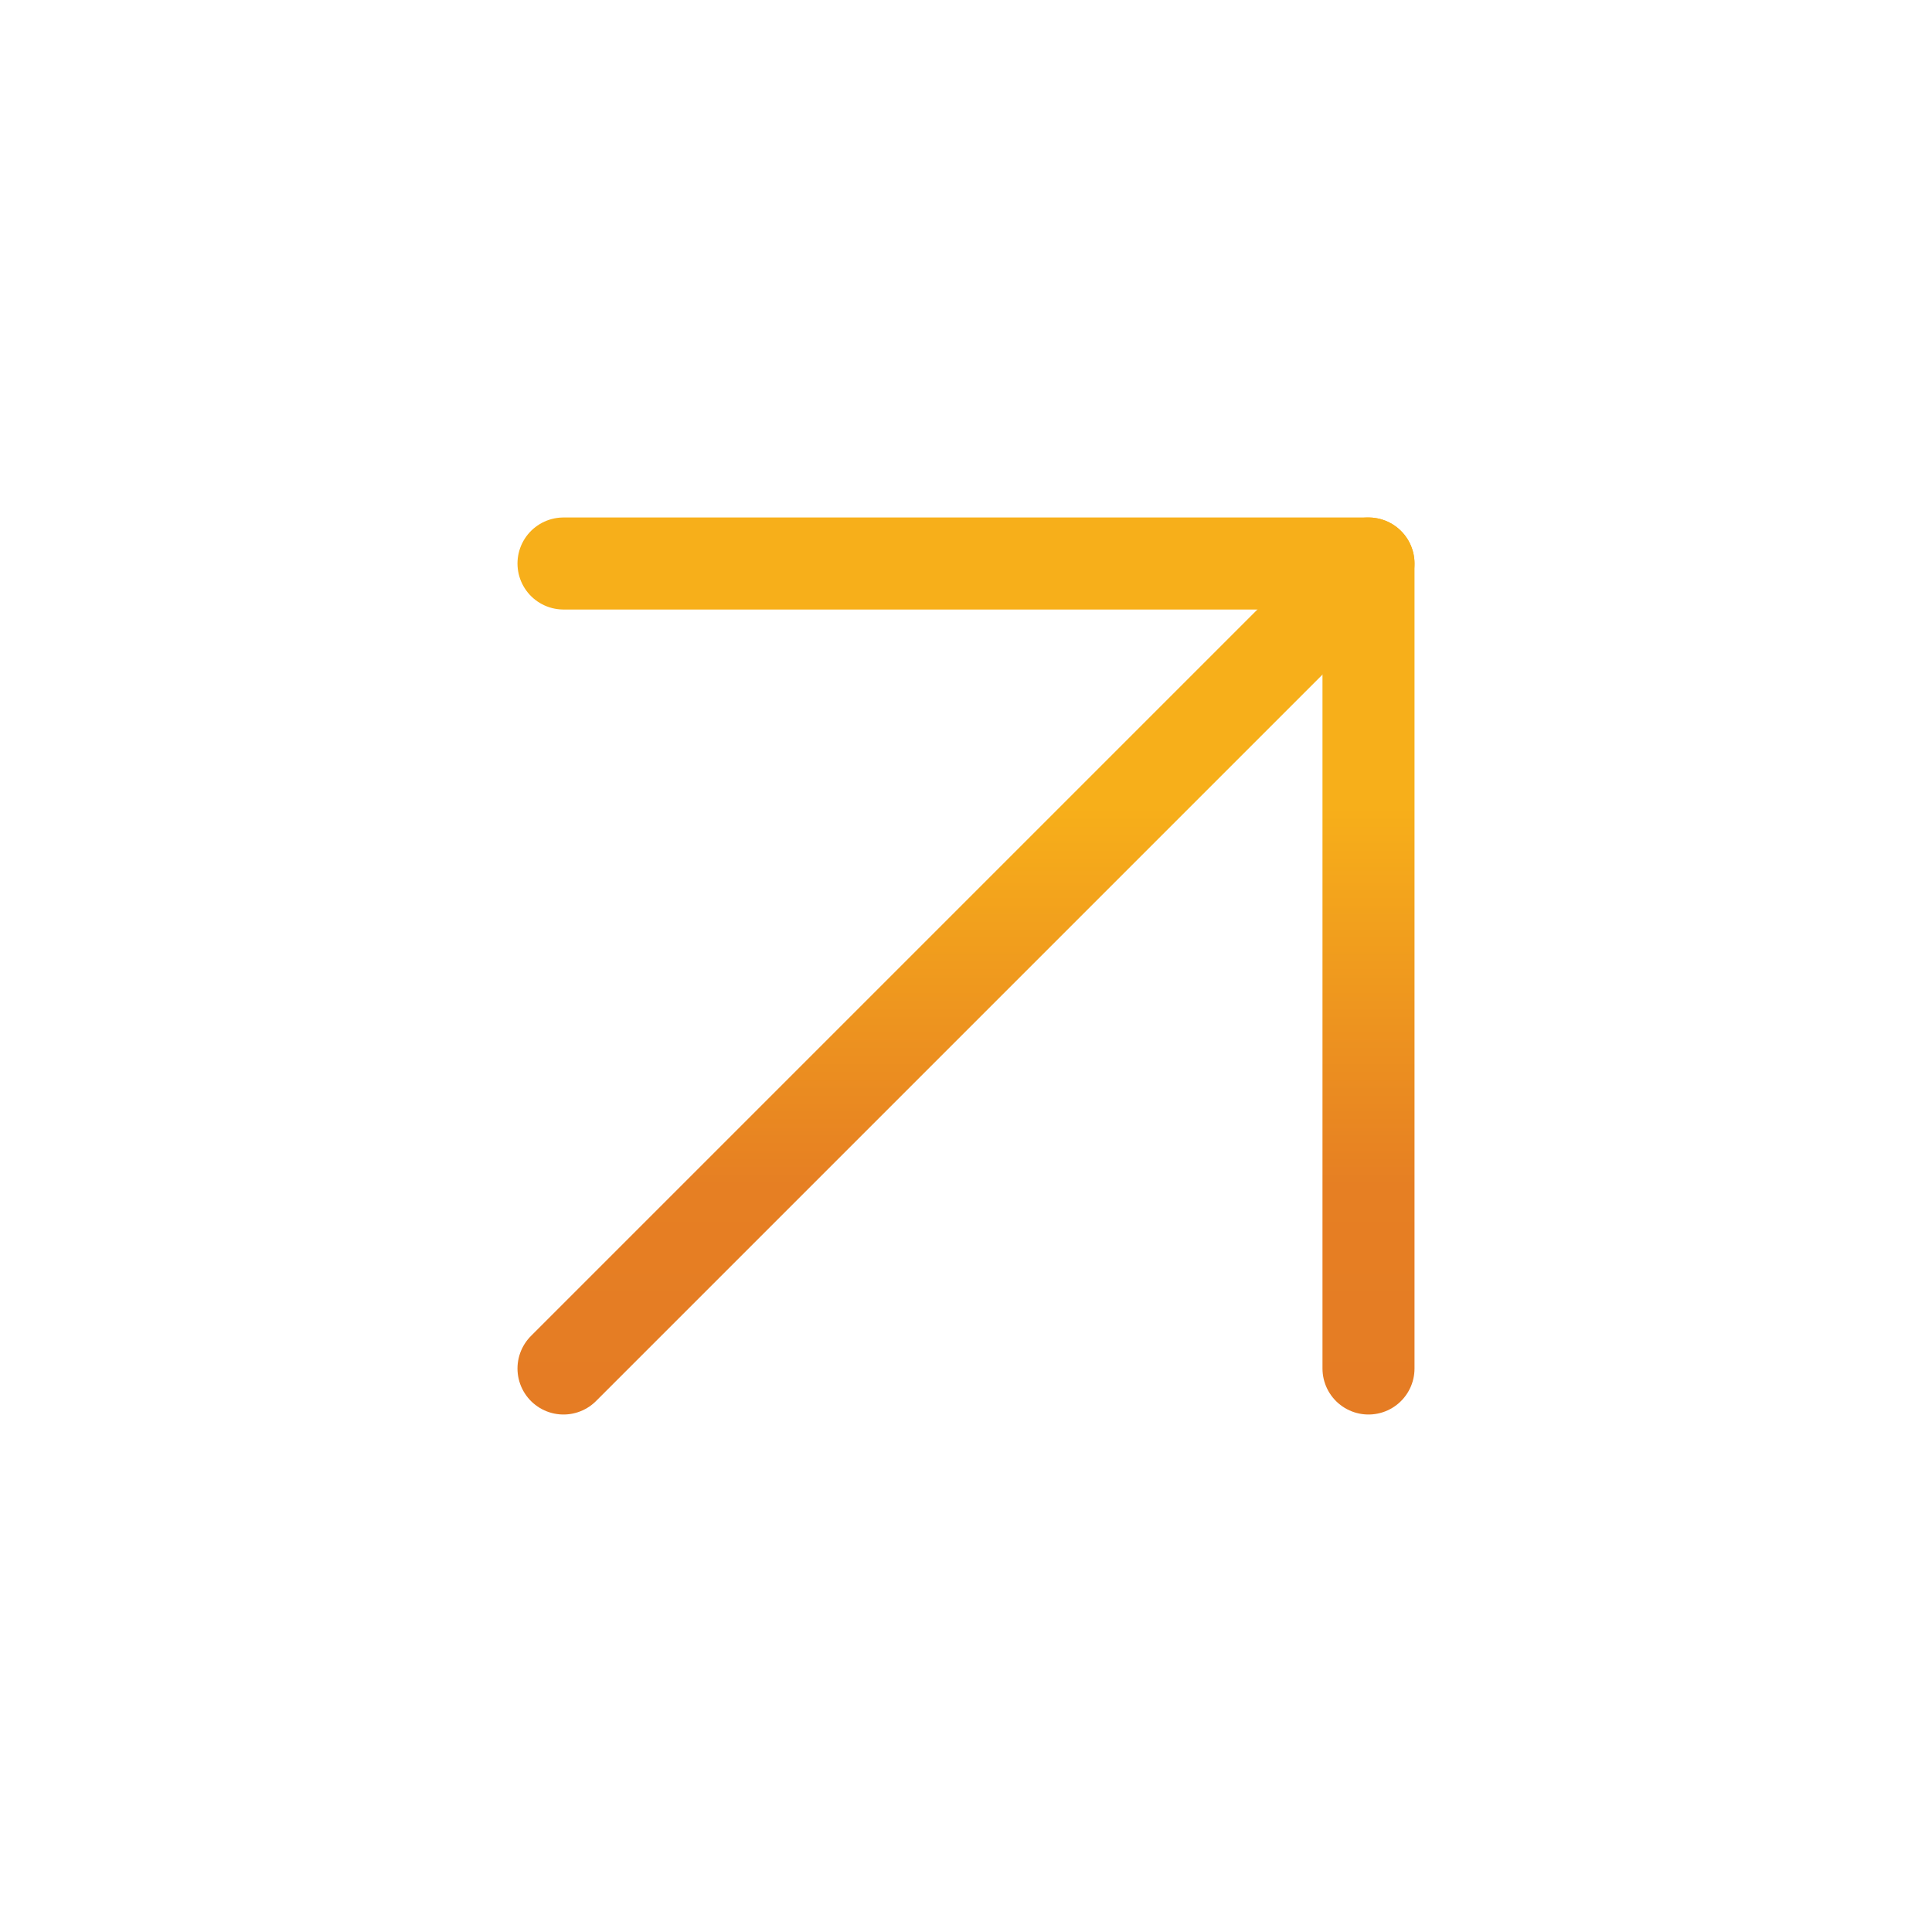
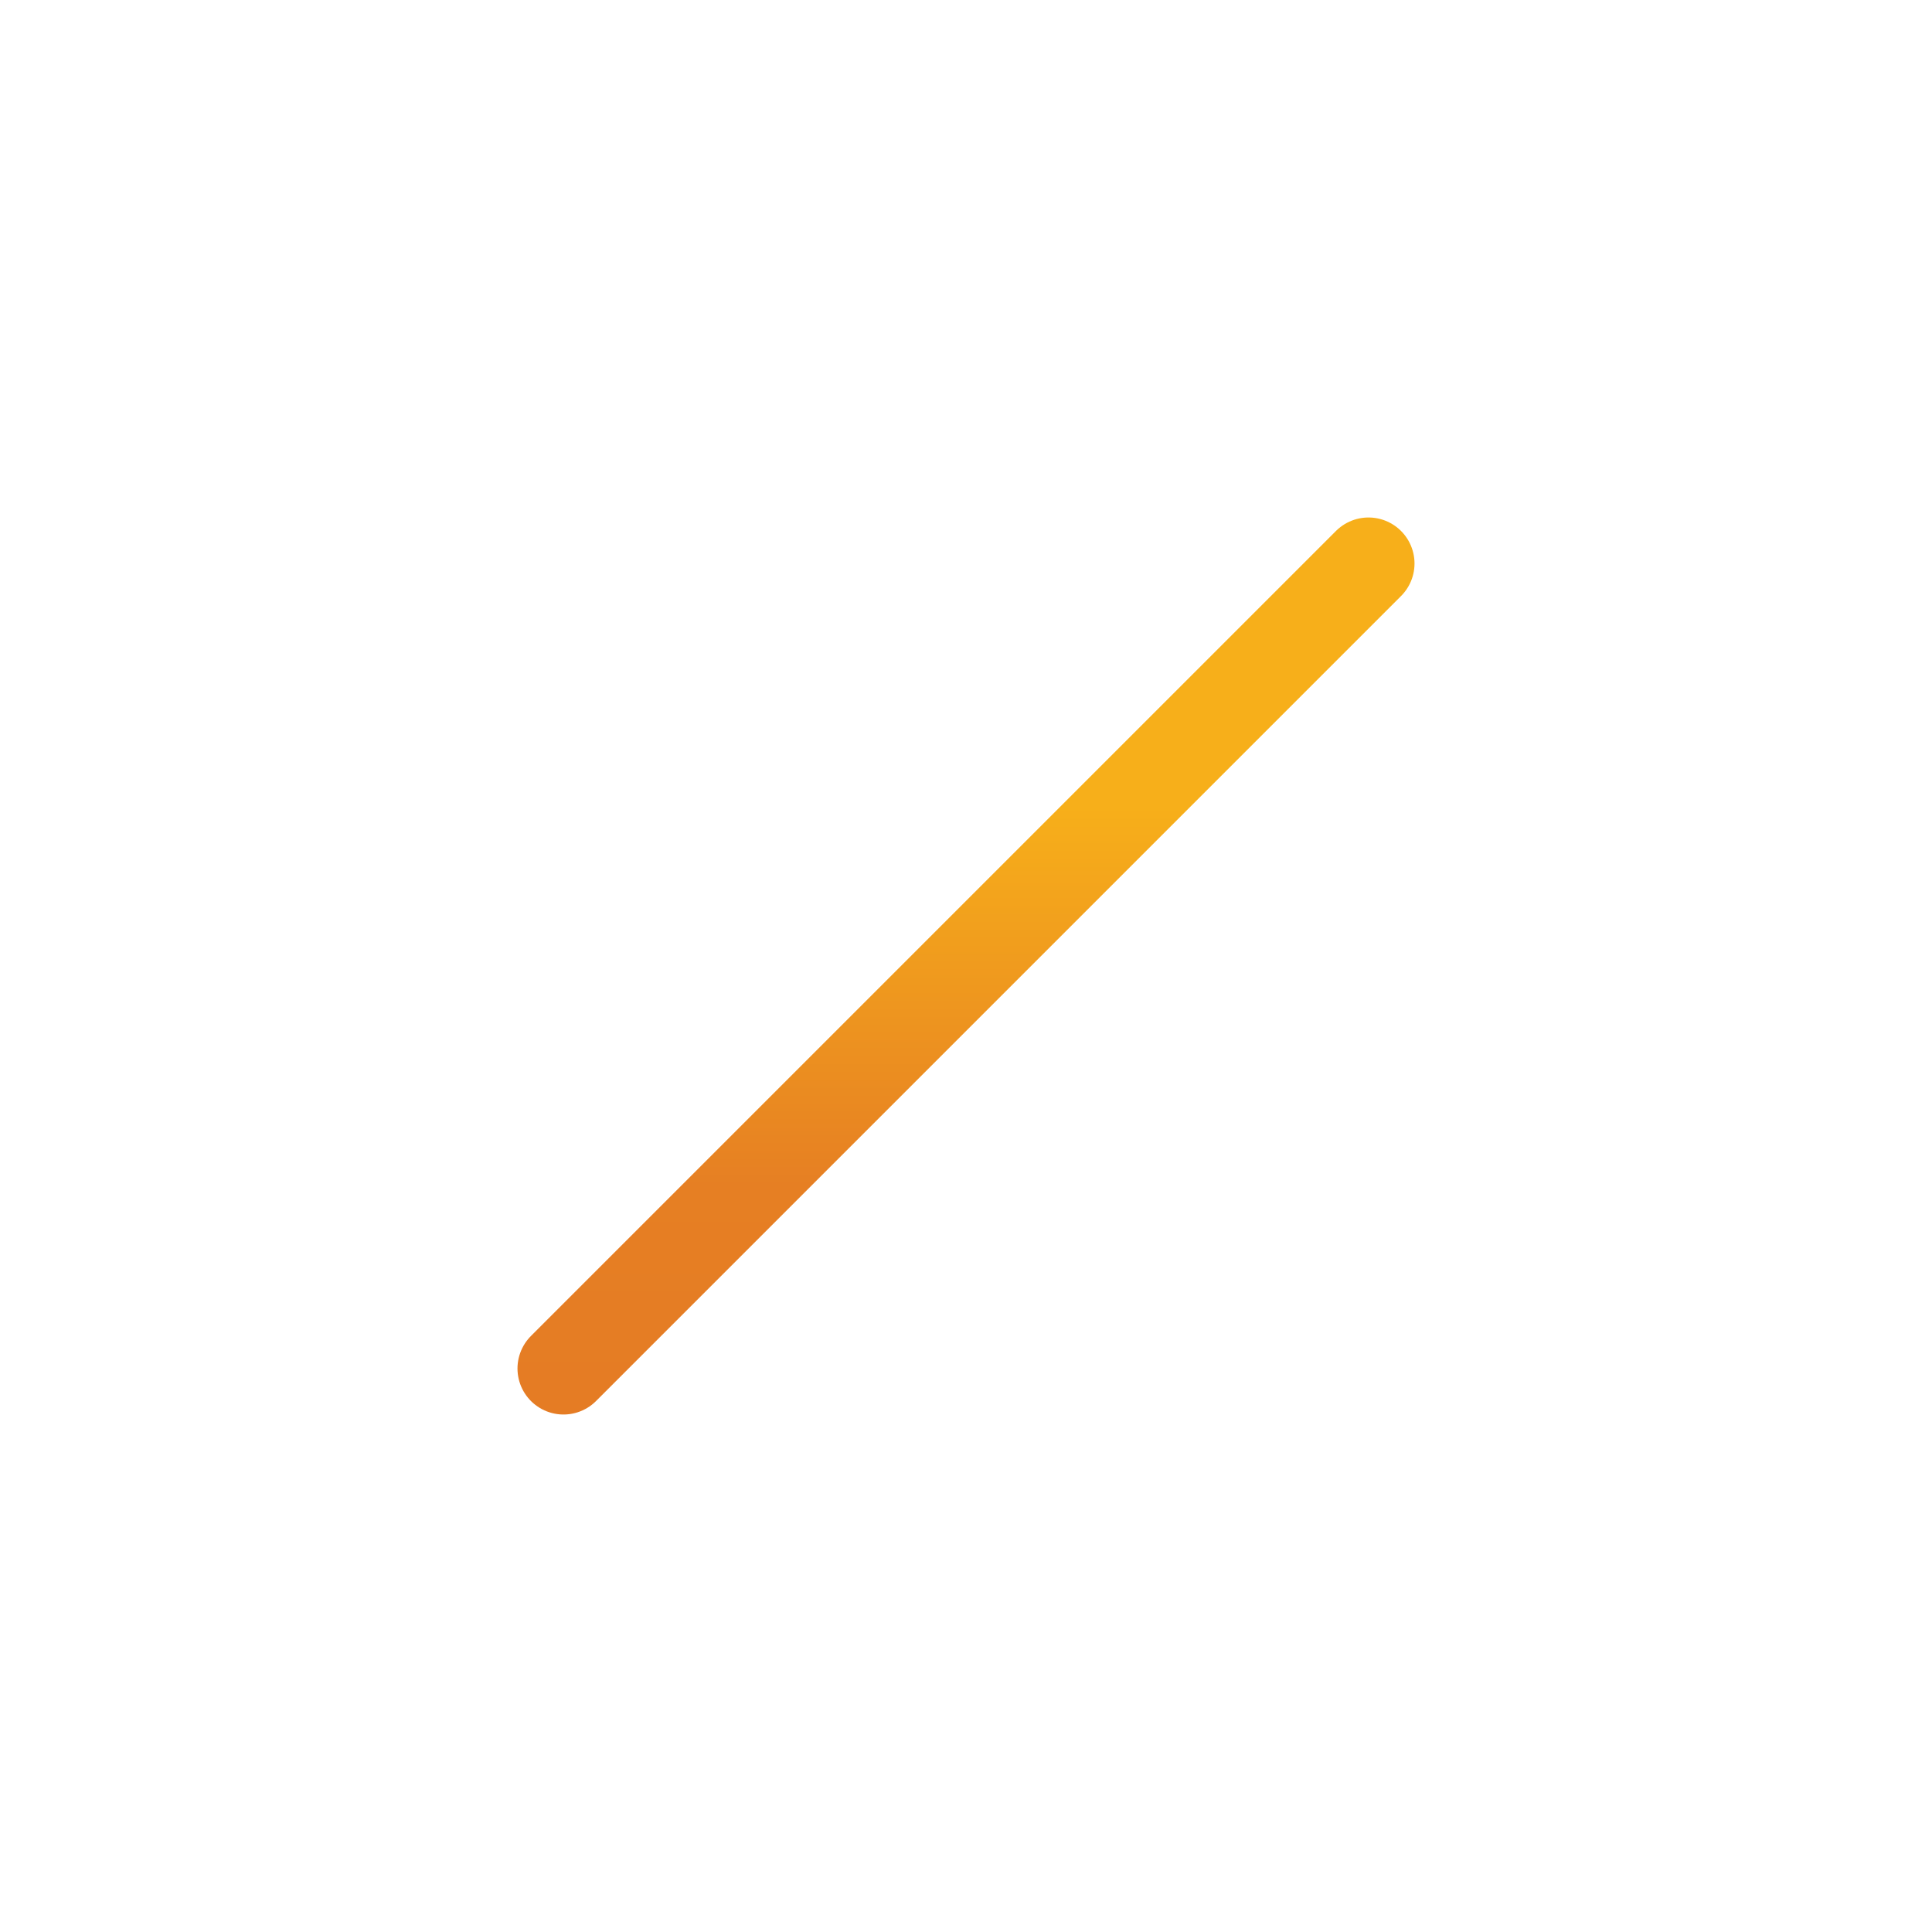
<svg xmlns="http://www.w3.org/2000/svg" width="30" height="30" viewBox="0 0 30 30" fill="none">
  <path d="M8.75 21.25L21.25 8.75" stroke="url(#paint0_linear_3931_2666)" stroke-width="1.429" stroke-linecap="round" stroke-linejoin="round" />
-   <path d="M8.75 8.75H21.25V21.25" stroke="url(#paint1_linear_3931_2666)" stroke-width="1.429" stroke-linecap="round" stroke-linejoin="round" />
  <defs>
    <linearGradient id="paint0_linear_3931_2666" x1="14.986" y1="12.54" x2="14.986" y2="23.85" gradientUnits="userSpaceOnUse">
      <stop stop-color="#F7AF1A" />
      <stop offset="0.52" stop-color="#E67F23" />
      <stop offset="1" stop-color="#E47A25" />
    </linearGradient>
    <linearGradient id="paint1_linear_3931_2666" x1="14.986" y1="12.54" x2="14.986" y2="23.85" gradientUnits="userSpaceOnUse">
      <stop stop-color="#F7AF1A" />
      <stop offset="0.52" stop-color="#E67F23" />
      <stop offset="1" stop-color="#E47A25" />
    </linearGradient>
  </defs>
</svg>